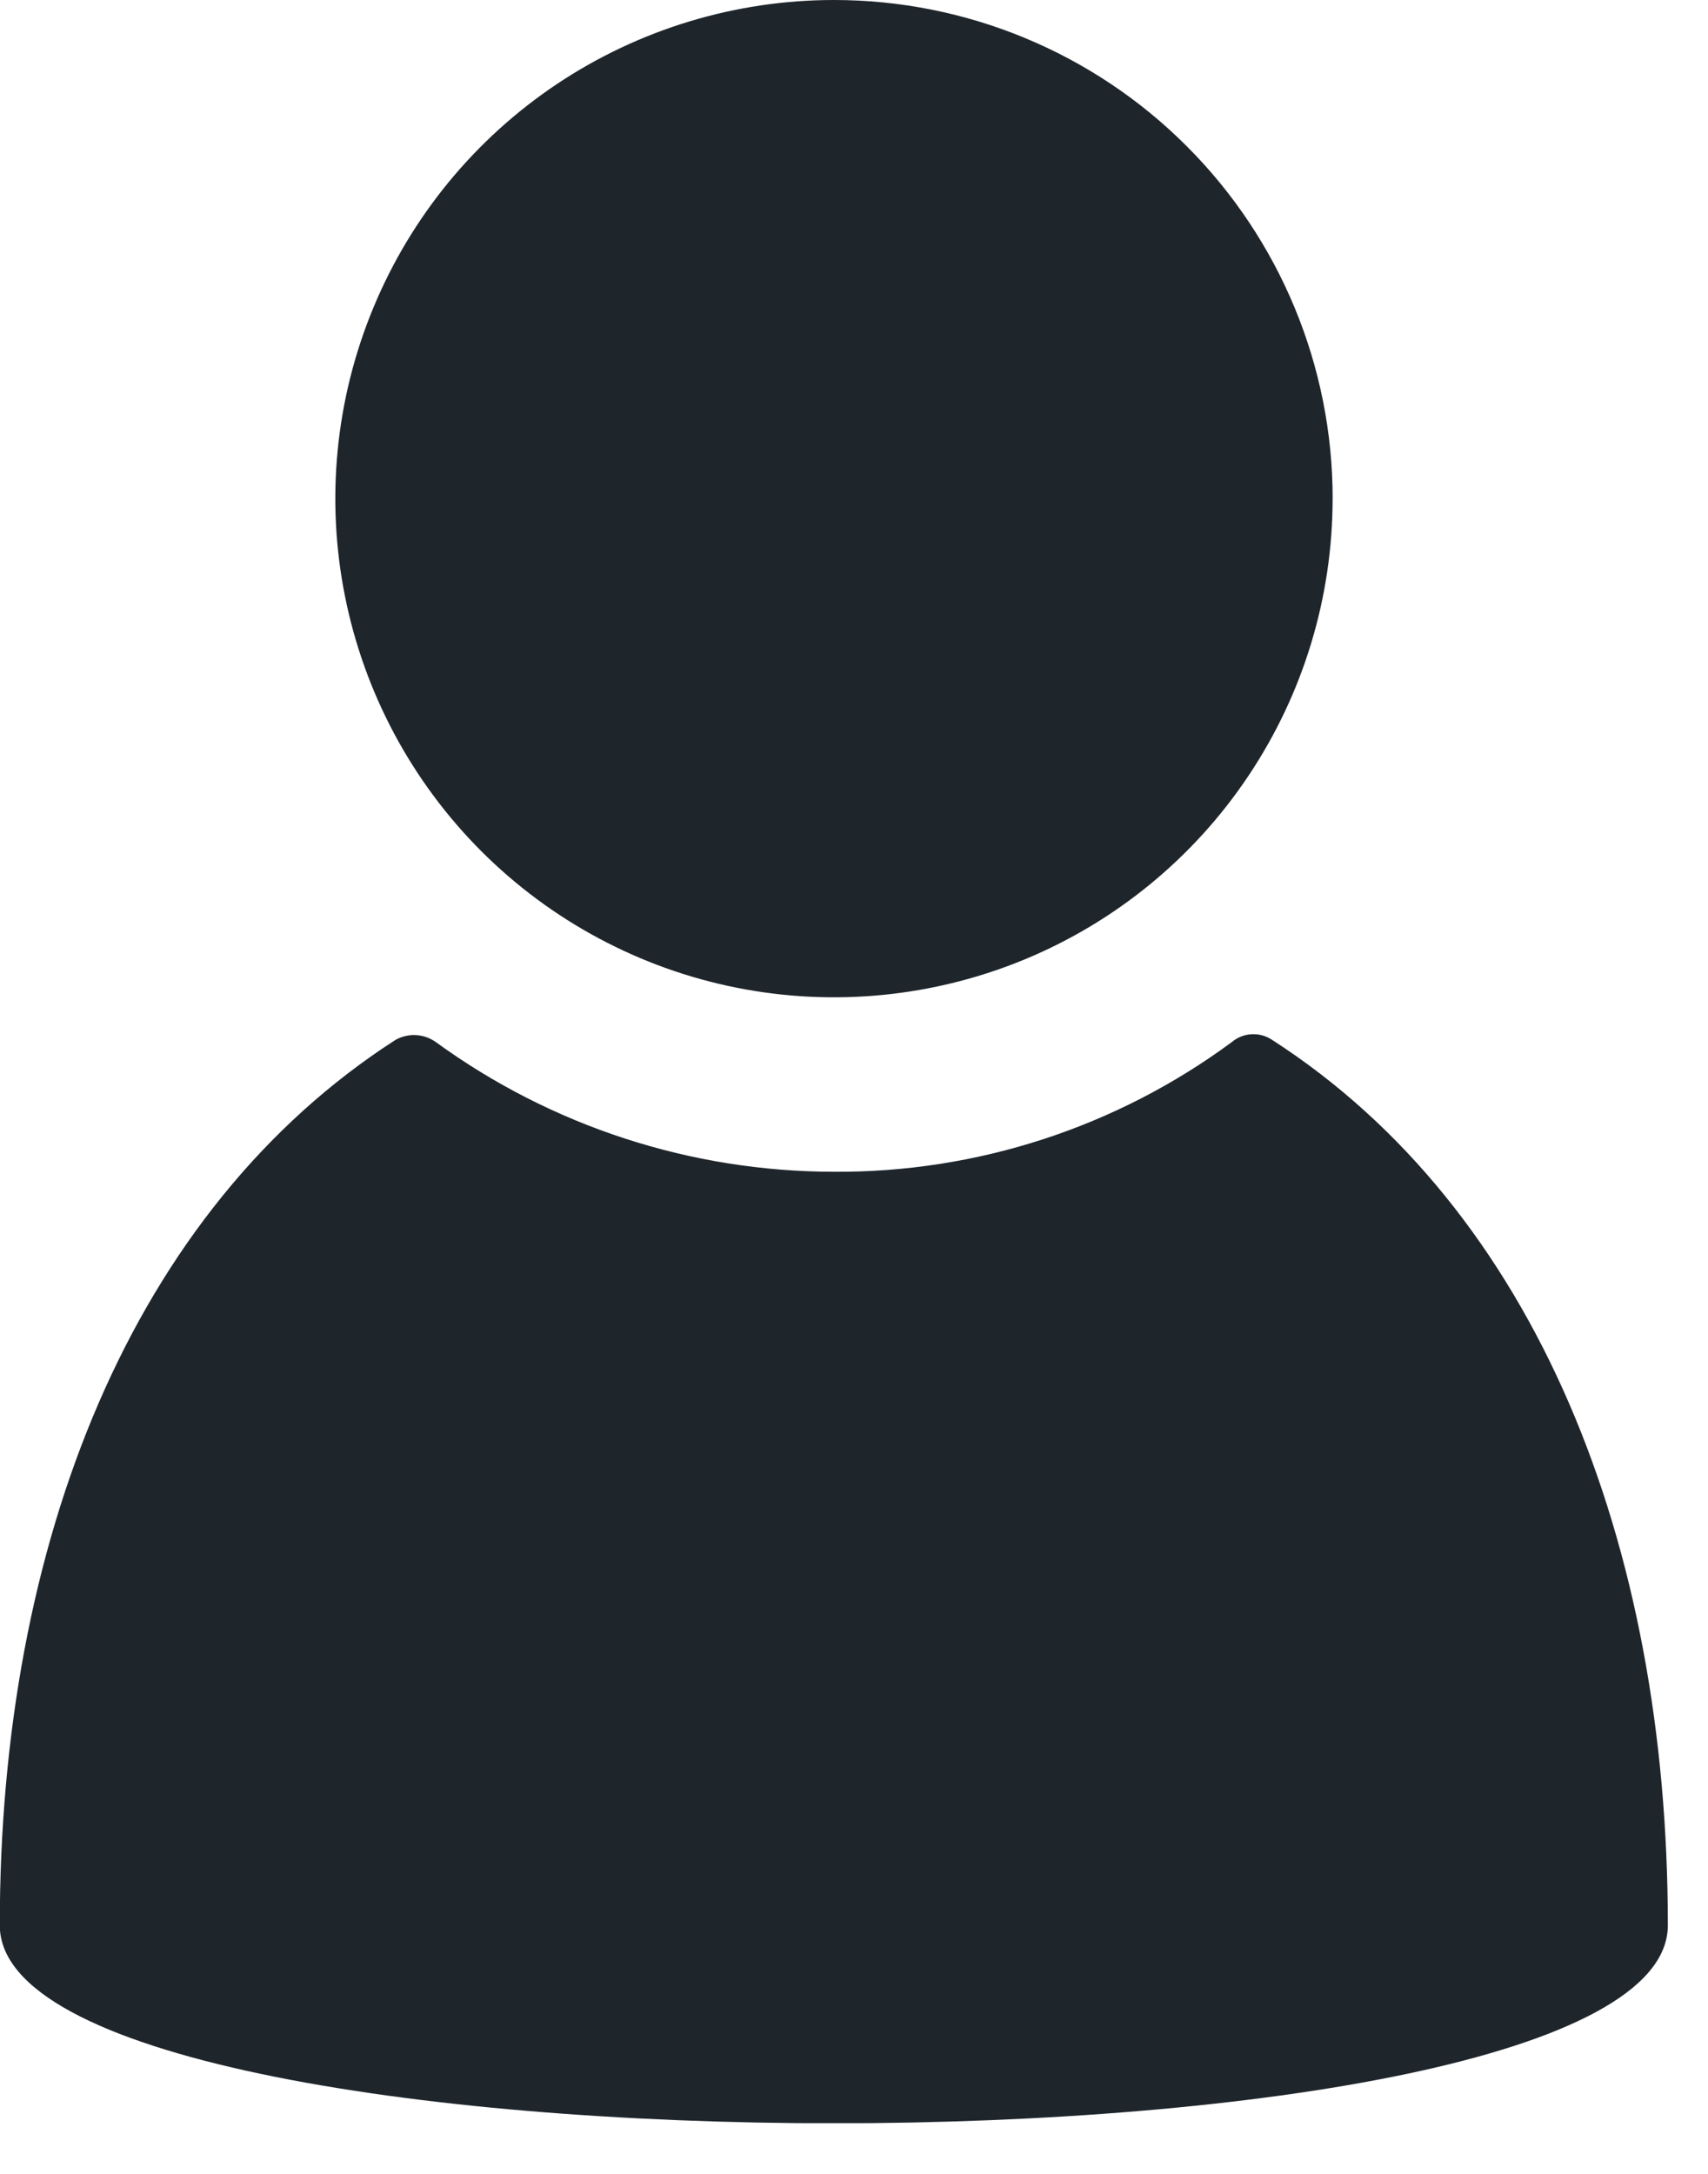
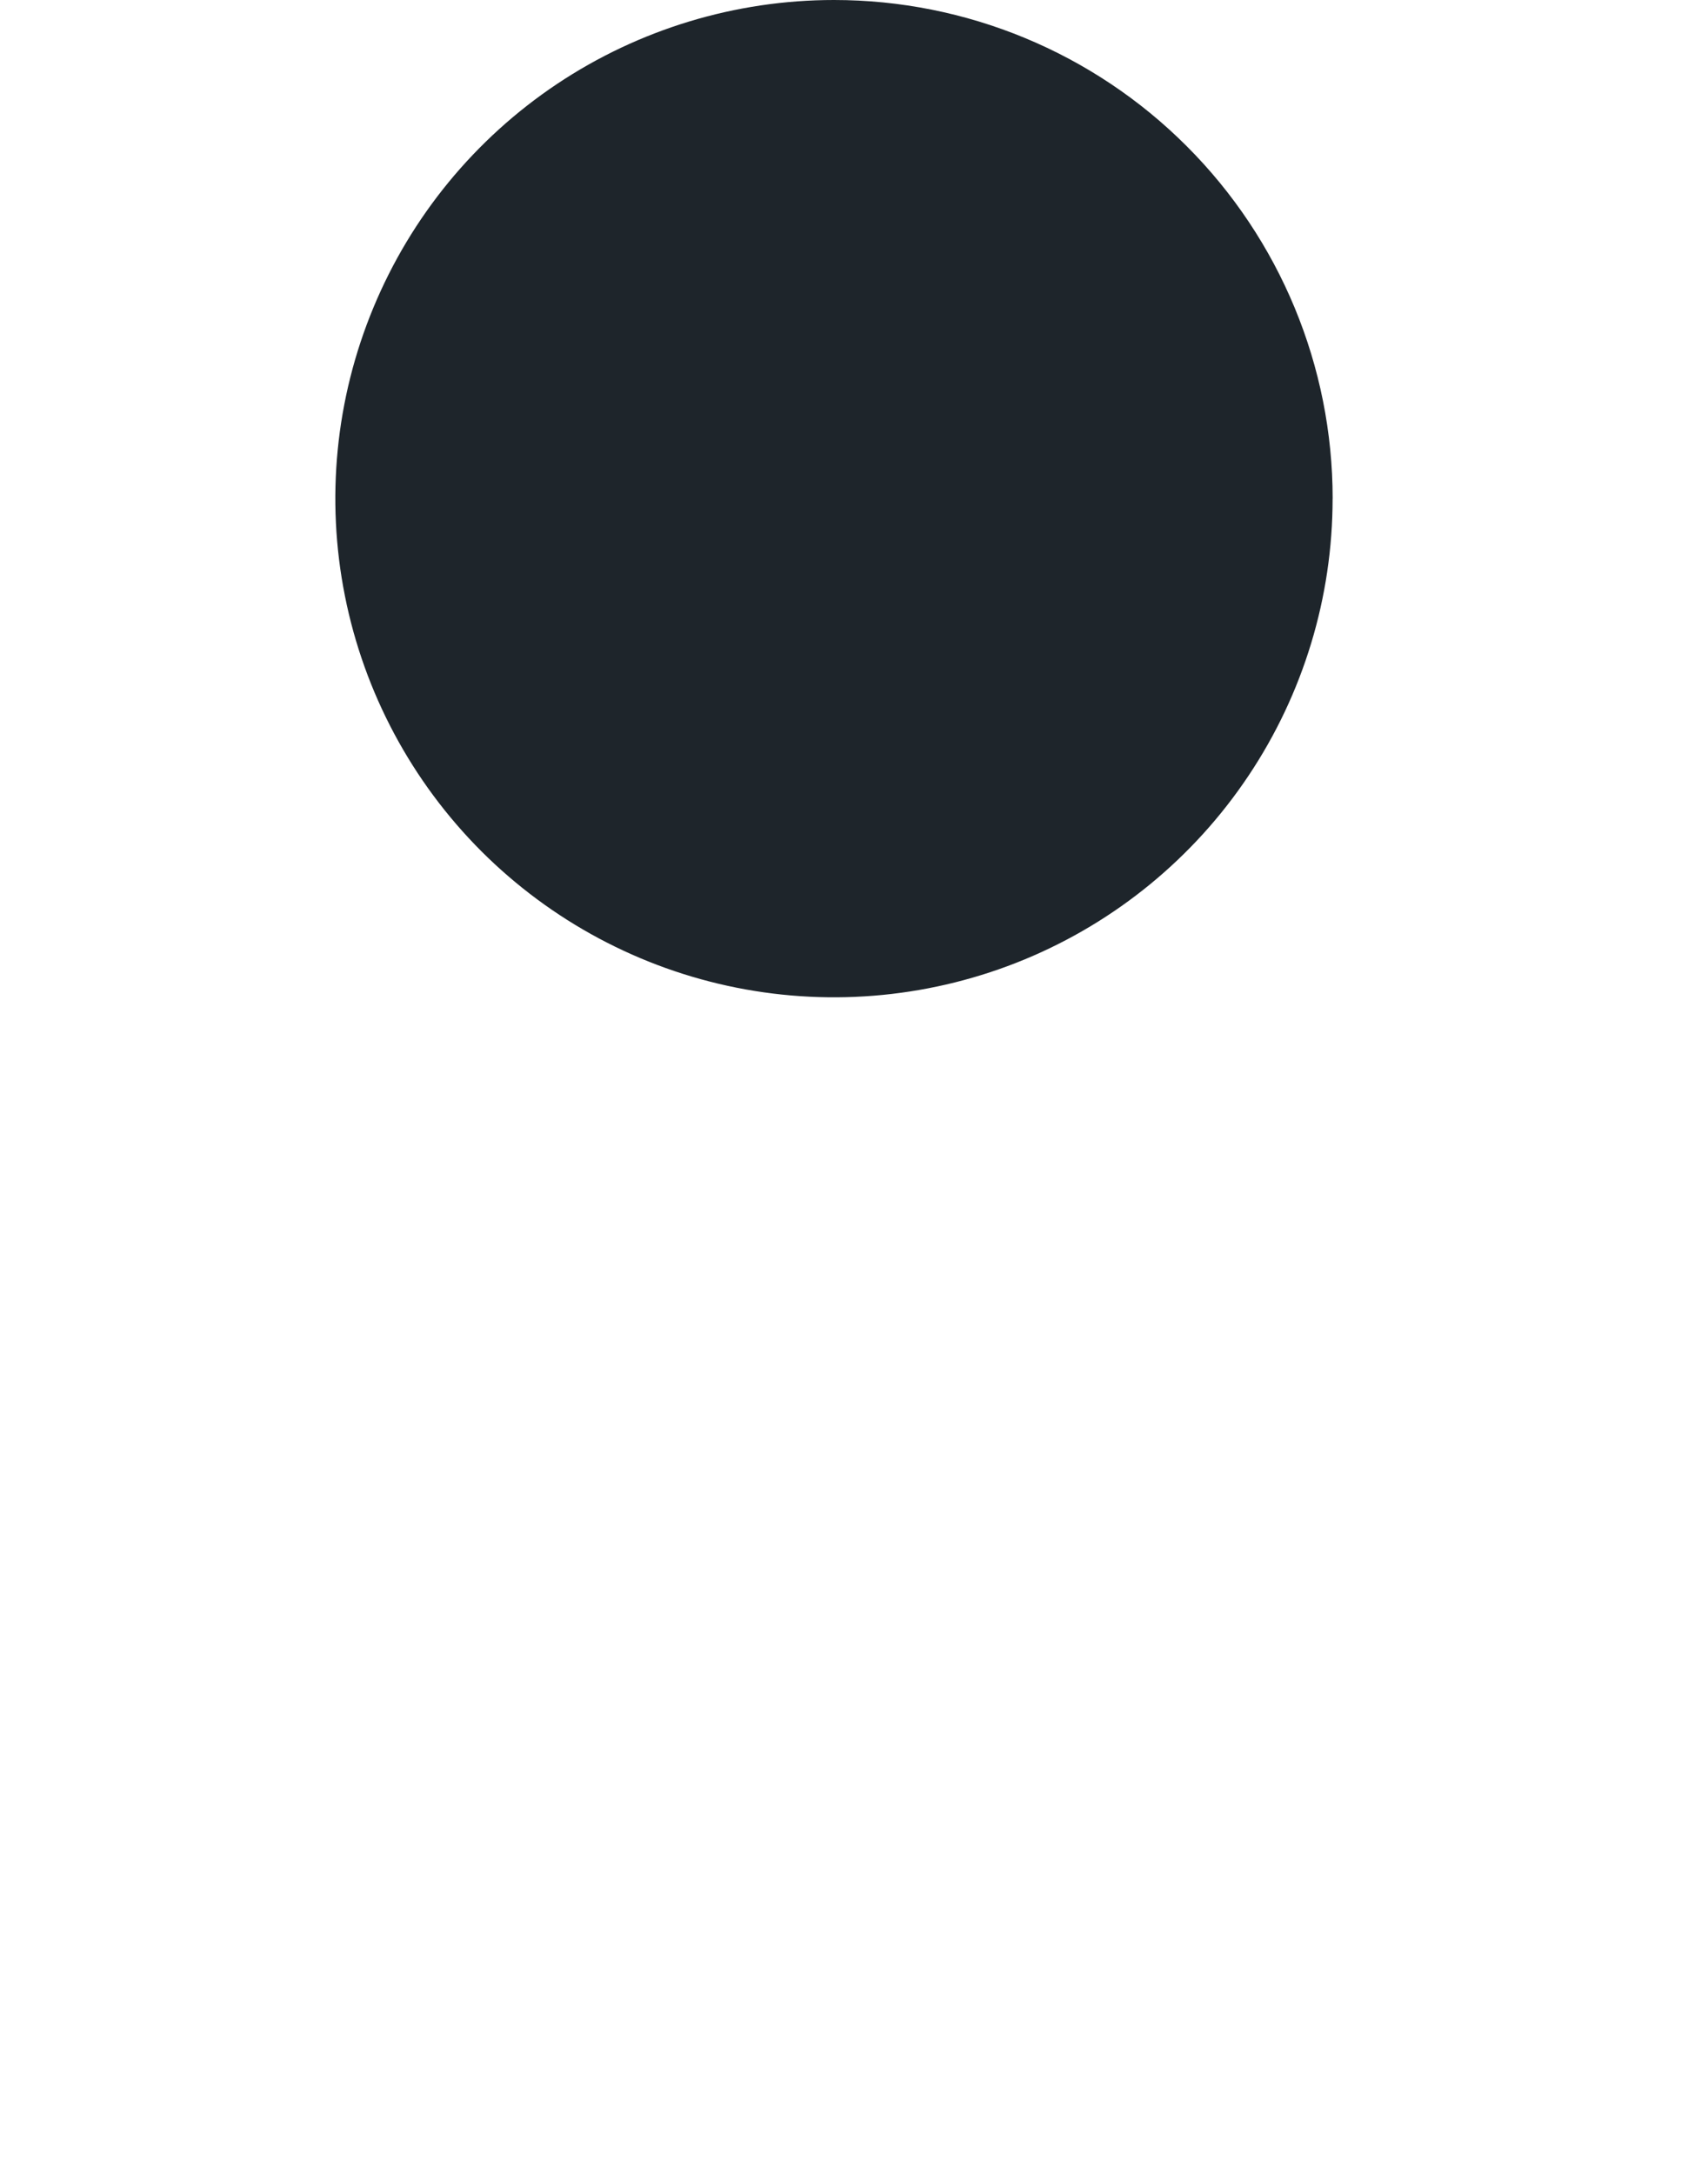
<svg xmlns="http://www.w3.org/2000/svg" width="33" height="42" viewBox="0 0 33 42" fill="none">
  <g clip-path="url(#clip0_101_8)">
-     <path d="M24.577 20.09C24.46 20.012 24.322 19.974 24.181 19.982C24.041 19.989 23.907 20.043 23.8 20.133C21.575 21.777 18.877 22.657 16.11 22.639C13.347 22.636 10.655 21.759 8.42 20.133C8.308 20.053 8.175 20.006 8.038 19.999C7.9 19.991 7.763 20.023 7.643 20.09C2.543 23.373 -0.004 29.81 -0.004 37.198C-0.004 42.298 32.224 42.298 32.224 37.198C32.224 29.81 29.675 23.374 24.577 20.09V20.09Z" fill="#1E252B" />
    <path d="M25.747 9.634C25.747 11.54 25.182 13.402 24.123 14.986C23.065 16.571 21.56 17.806 19.8 18.535C18.039 19.264 16.102 19.455 14.233 19.083C12.364 18.711 10.648 17.793 9.3 16.446C7.953 15.098 7.036 13.382 6.664 11.513C6.292 9.644 6.483 7.707 7.213 5.947C7.942 4.186 9.177 2.682 10.761 1.623C12.346 0.565 14.209 -0 16.114 5.19236e-08C18.669 5.19236e-08 21.12 1.015 22.926 2.822C24.733 4.628 25.748 7.079 25.748 9.634" fill="#1E252B" />
  </g>
  <defs>
    <clipPath id="clip0_101_8">
      <rect width="32.228" height="41.02" fill="white" />
    </clipPath>
  </defs>
</svg>